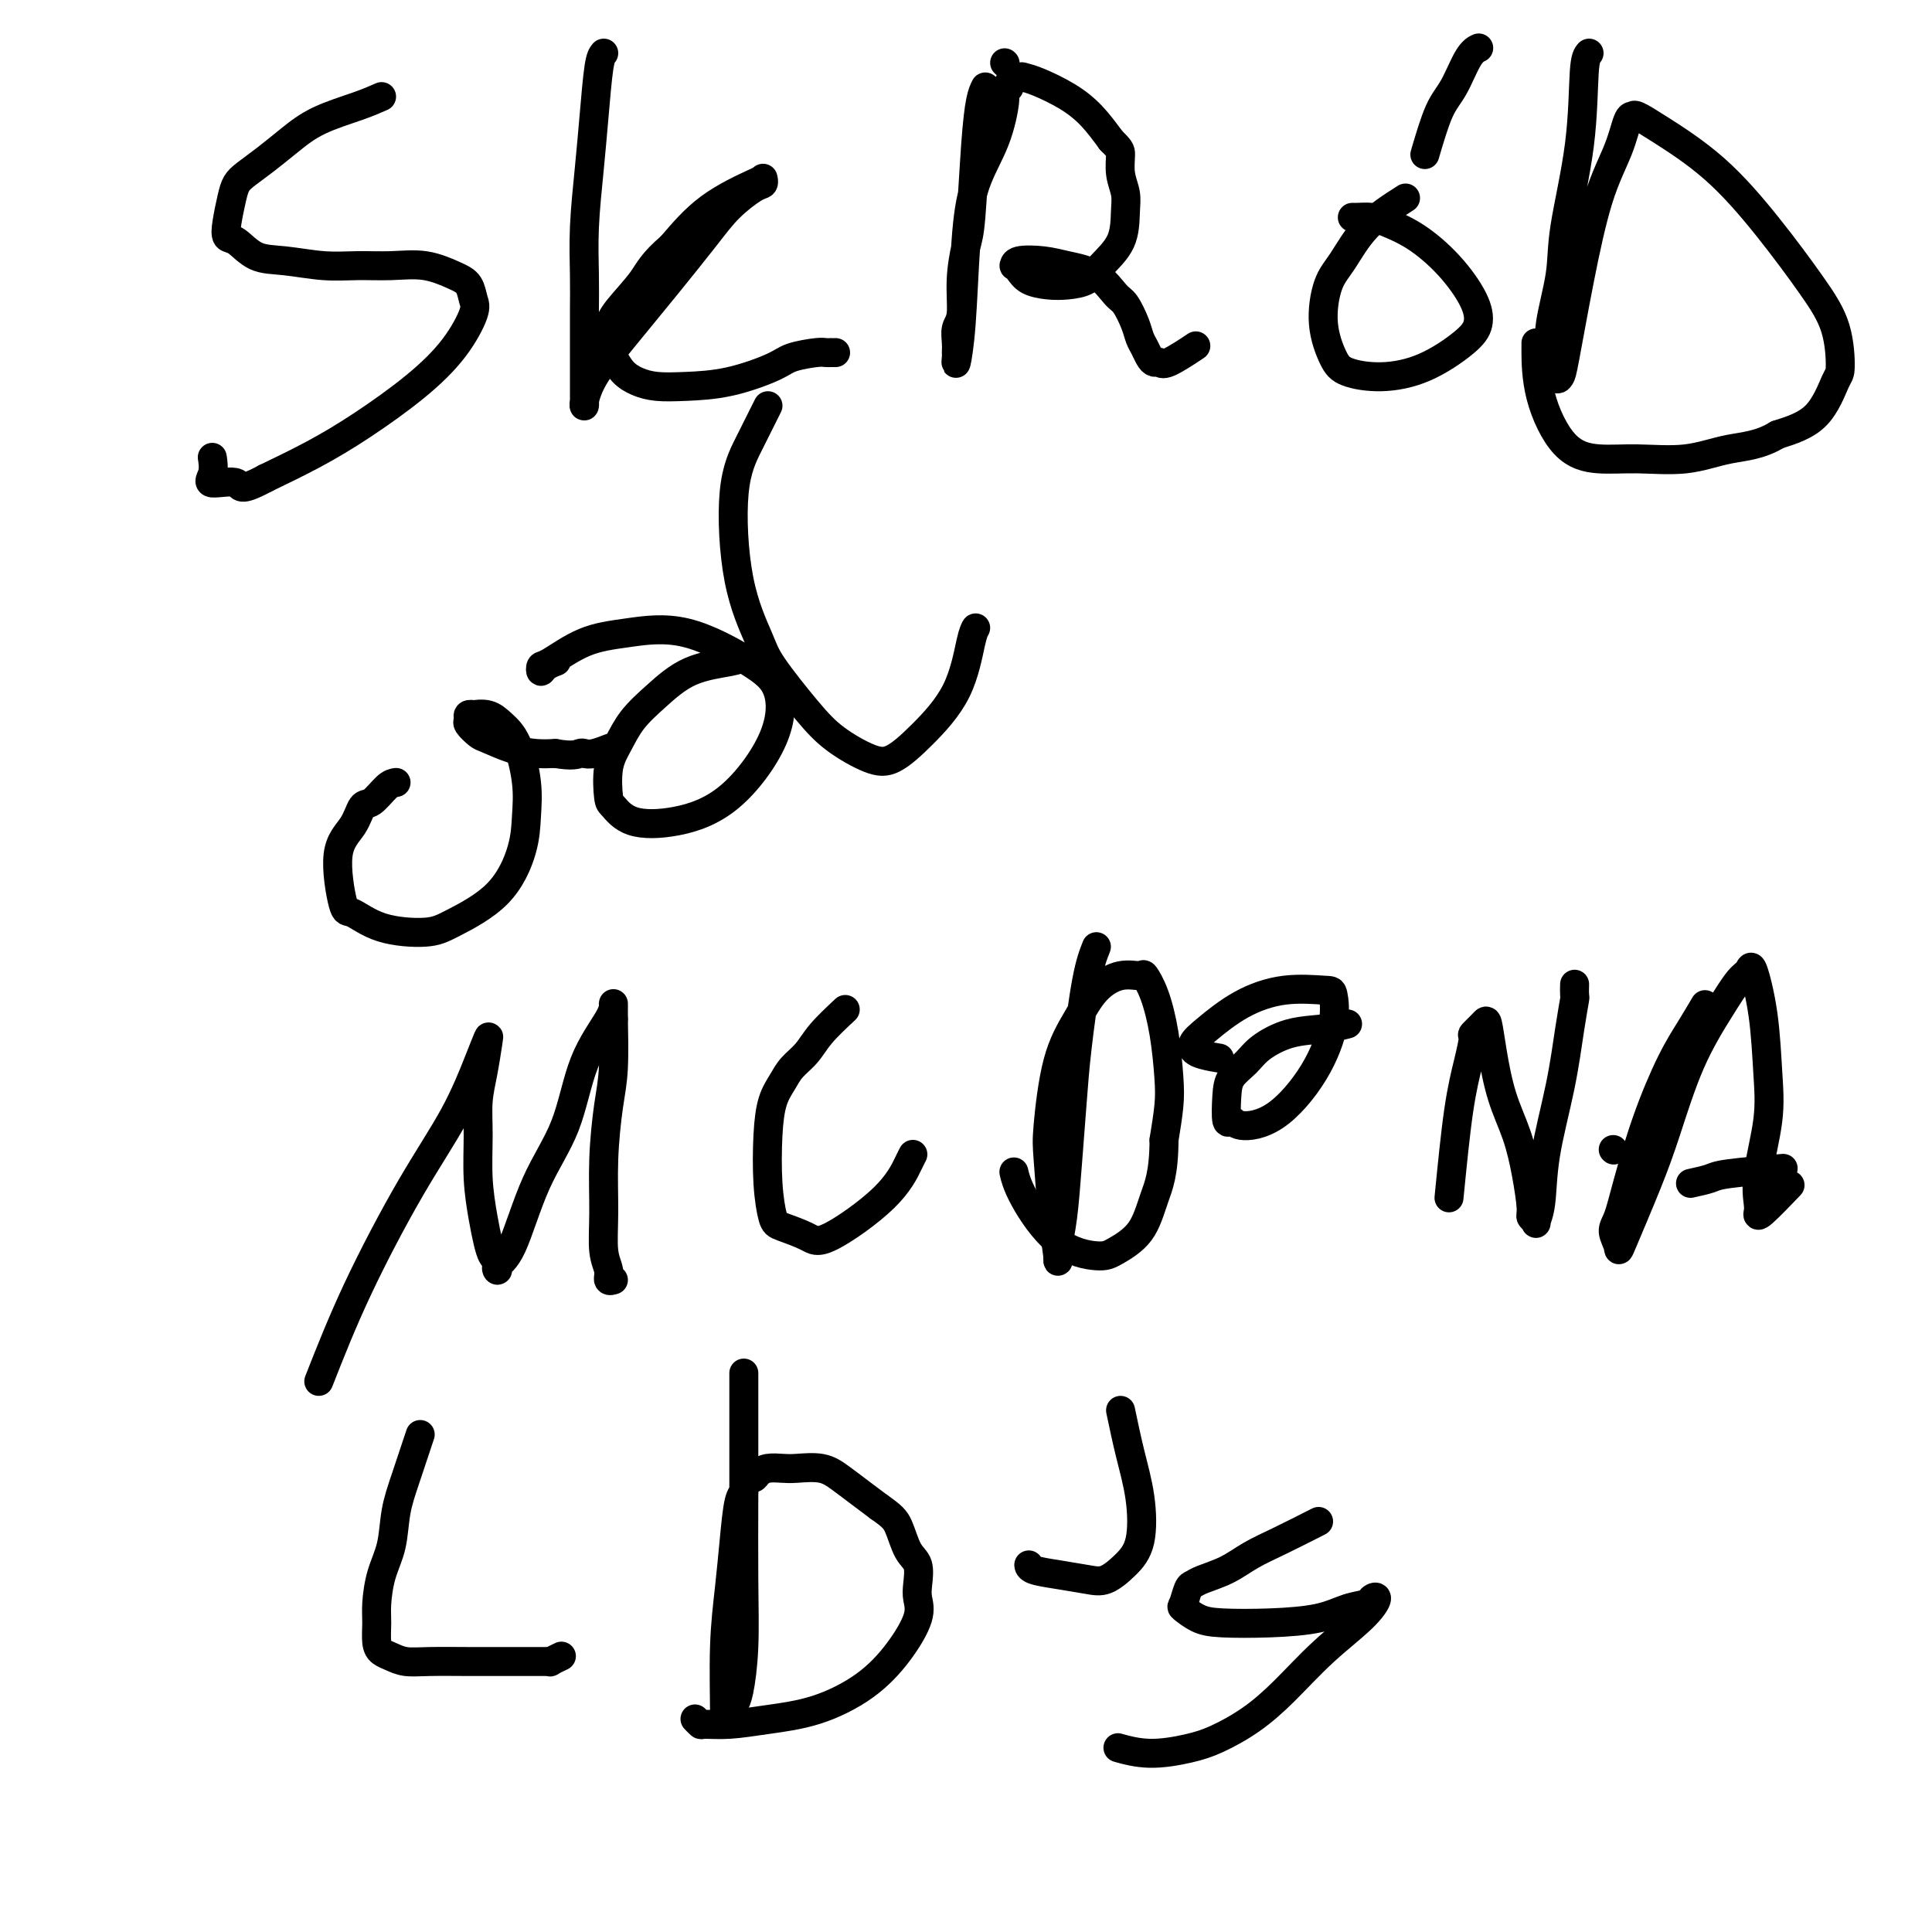
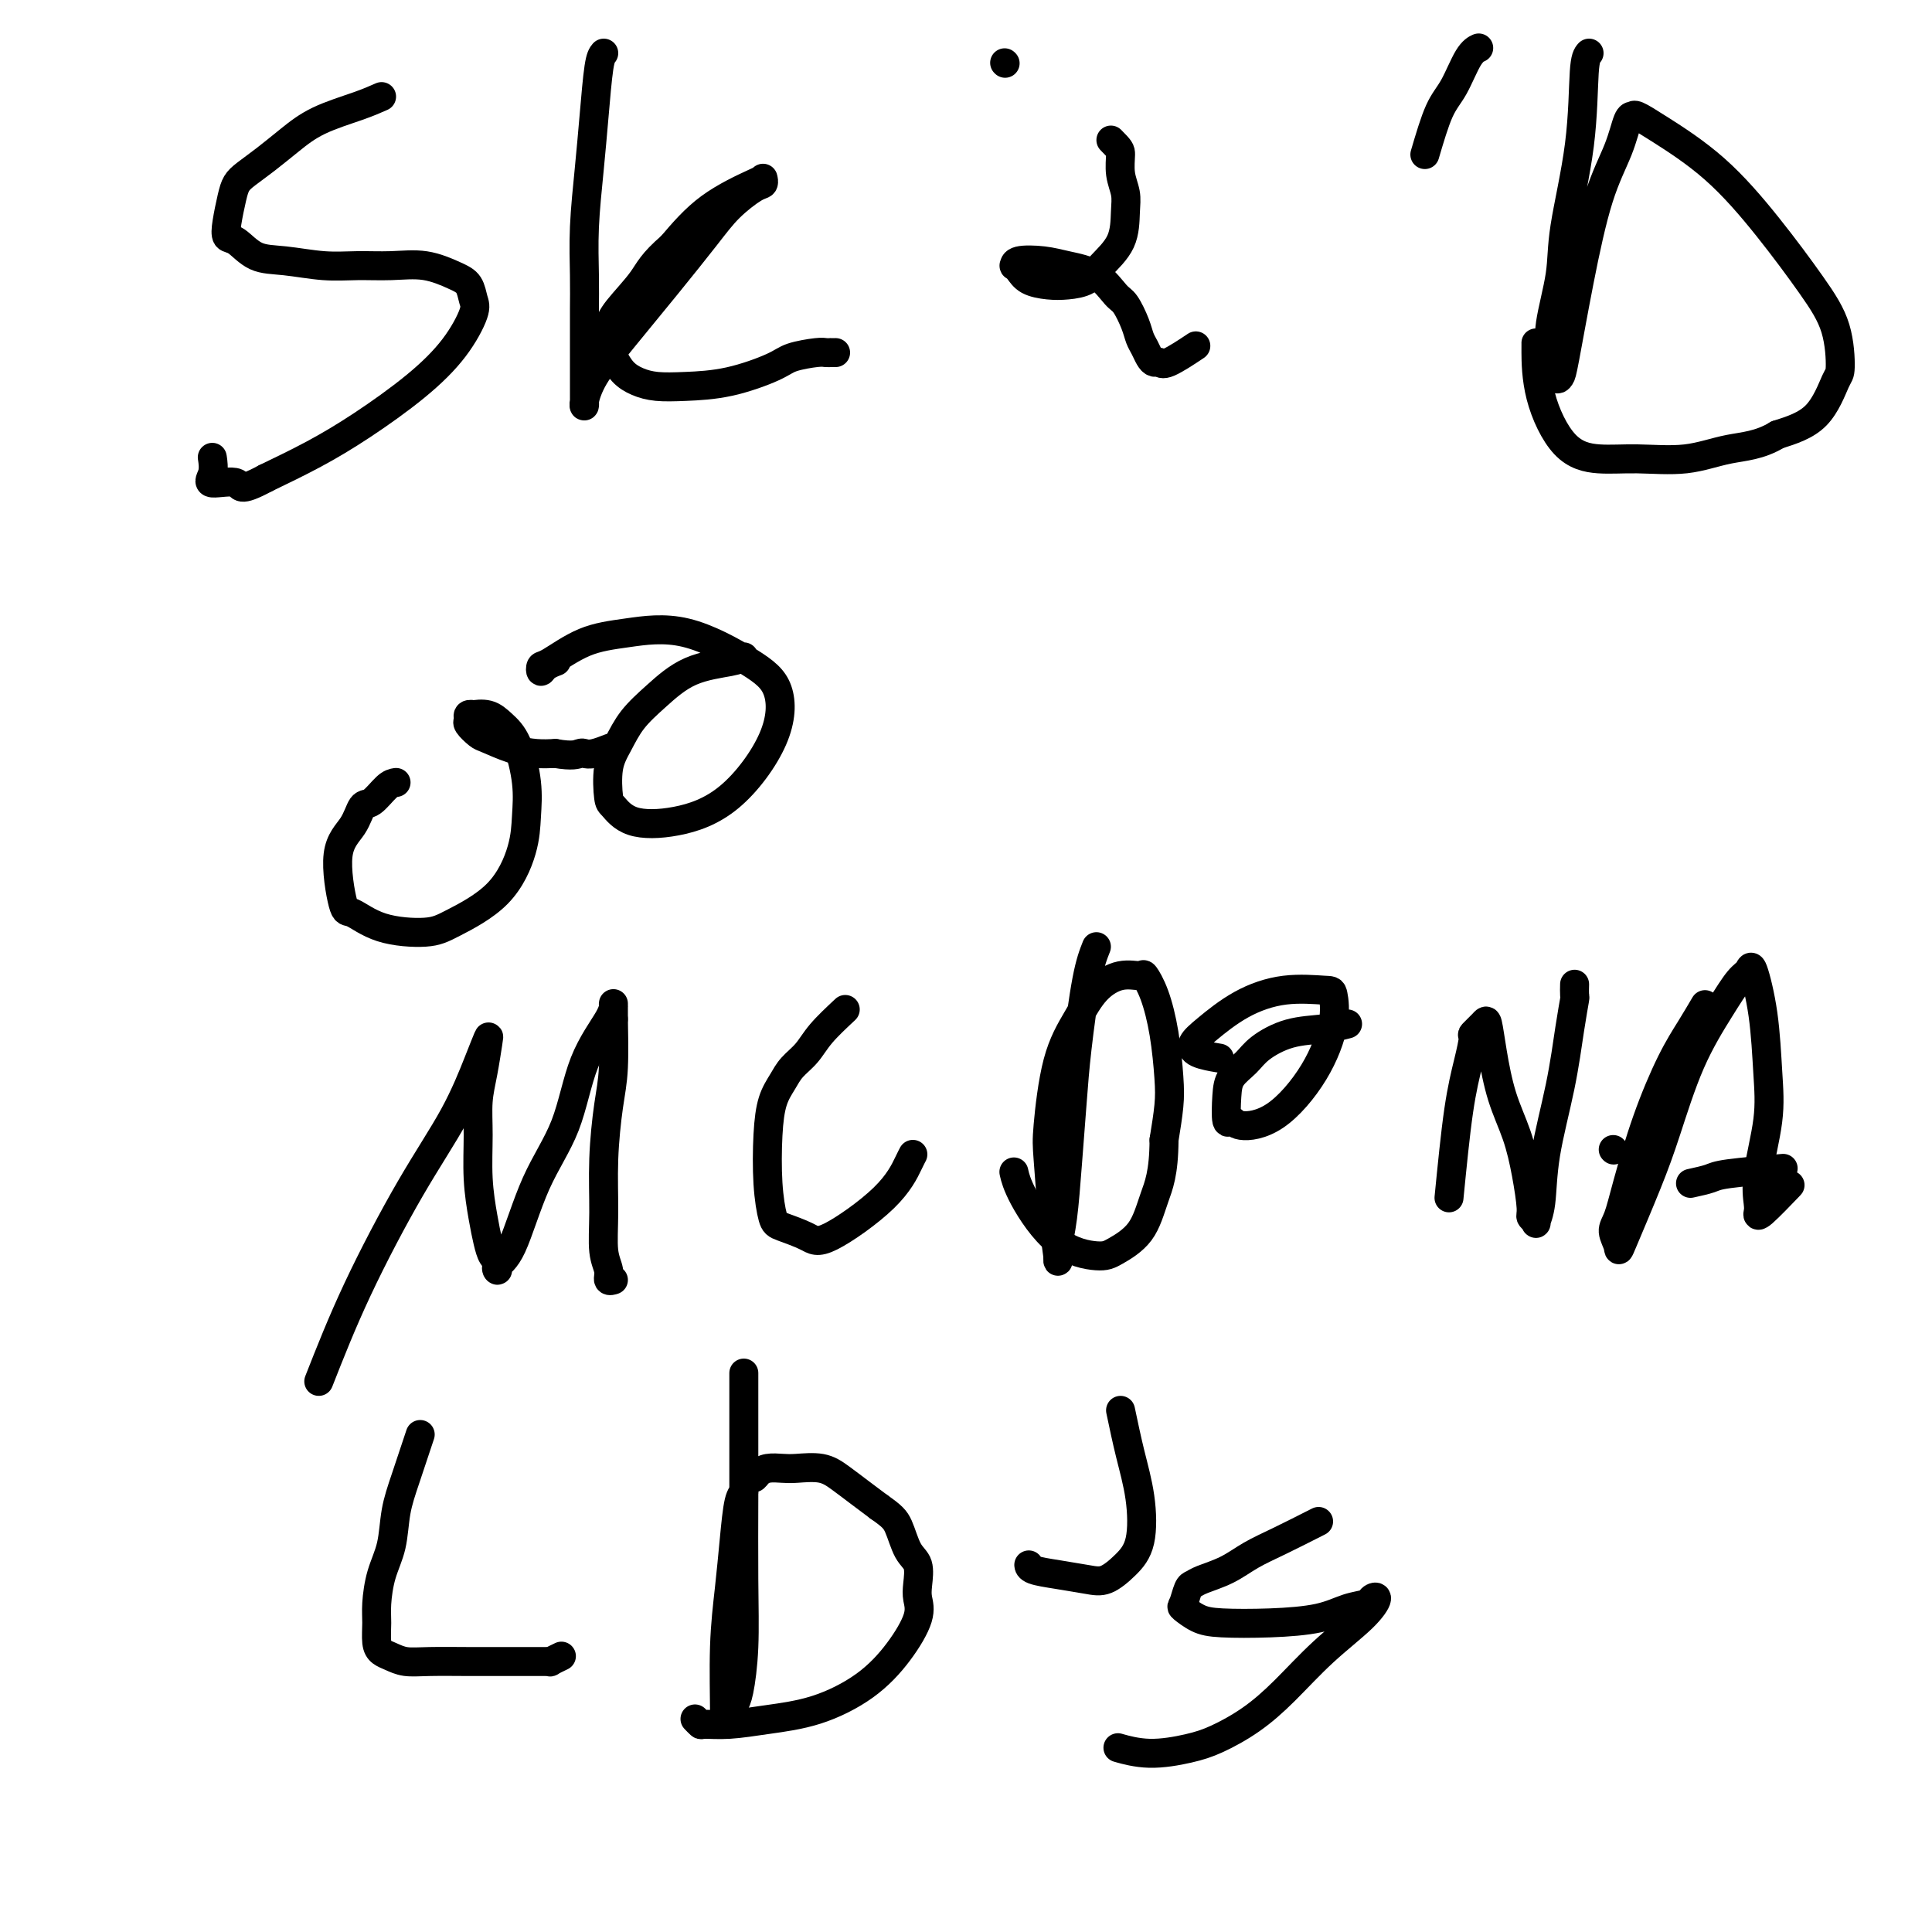
<svg xmlns="http://www.w3.org/2000/svg" viewBox="0 0 400 400" version="1.1">
  <g fill="none" stroke="#000000" stroke-width="6" stroke-linecap="round" stroke-linejoin="round">
    <path d="M79,20c-1.356,0.600 -2.713,1.200 -5,2c-2.287,0.800 -5.506,1.800 -8,3c-2.494,1.200 -4.265,2.602 -6,4c-1.735,1.398 -3.435,2.793 -5,4c-1.565,1.207 -2.995,2.226 -4,3c-1.005,0.774 -1.585,1.305 -2,2c-0.415,0.695 -0.664,1.556 -1,3c-0.336,1.444 -0.757,3.472 -1,5c-0.243,1.528 -0.307,2.557 0,3c0.307,0.443 0.985,0.301 2,1c1.015,0.699 2.366,2.240 4,3c1.634,0.760 3.551,0.738 6,1c2.449,0.262 5.429,0.809 8,1c2.571,0.191 4.734,0.028 7,0c2.266,-0.028 4.635,0.079 7,0c2.365,-0.079 4.727,-0.345 7,0c2.273,0.345 4.456,1.300 6,2c1.544,0.700 2.449,1.146 3,2c0.551,0.854 0.749,2.117 1,3c0.251,0.883 0.557,1.386 0,3c-0.557,1.614 -1.975,4.339 -4,7c-2.025,2.661 -4.656,5.260 -8,8c-3.344,2.740 -7.400,5.622 -11,8c-3.600,2.378 -6.743,4.251 -10,6c-3.257,1.749 -6.629,3.375 -10,5" />
    <path d="M55,99c-5.851,3.146 -4.979,1.512 -6,1c-1.021,-0.512 -3.933,0.100 -5,0c-1.067,-0.100 -0.287,-0.912 0,-2c0.287,-1.088 0.082,-2.454 0,-3c-0.082,-0.546 -0.041,-0.273 0,0" />
    <path d="M125,11c-0.332,0.390 -0.663,0.780 -1,3c-0.337,2.220 -0.679,6.270 -1,10c-0.321,3.730 -0.622,7.140 -1,11c-0.378,3.860 -0.833,8.170 -1,12c-0.167,3.830 -0.045,7.180 0,10c0.045,2.820 0.012,5.112 0,7c-0.012,1.888 -0.003,3.374 0,5c0.003,1.626 0.001,3.391 0,5c-0.001,1.609 0.000,3.062 0,4c-0.000,0.938 -0.001,1.361 0,2c0.001,0.639 0.004,1.493 0,2c-0.004,0.507 -0.014,0.668 0,1c0.014,0.332 0.051,0.834 0,1c-0.051,0.166 -0.191,-0.005 0,-1c0.191,-0.995 0.713,-2.814 2,-5c1.287,-2.186 3.339,-4.740 6,-8c2.661,-3.260 5.932,-7.226 9,-11c3.068,-3.774 5.932,-7.355 8,-10c2.068,-2.645 3.339,-4.355 5,-6c1.661,-1.645 3.713,-3.225 5,-4c1.287,-0.775 1.810,-0.745 2,-1c0.190,-0.255 0.048,-0.795 0,-1c-0.048,-0.205 -0.003,-0.076 0,0c0.003,0.076 -0.038,0.097 -2,1c-1.962,0.903 -5.846,2.686 -9,5c-3.154,2.314 -5.577,5.157 -8,8" />
    <path d="M139,51c-4.028,3.440 -4.596,5.040 -6,7c-1.404,1.960 -3.642,4.282 -5,6c-1.358,1.718 -1.837,2.834 -2,4c-0.163,1.166 -0.011,2.382 0,3c0.011,0.618 -0.119,0.639 0,1c0.119,0.361 0.489,1.064 1,2c0.511,0.936 1.164,2.106 2,3c0.836,0.894 1.855,1.512 3,2c1.145,0.488 2.415,0.846 4,1c1.585,0.154 3.486,0.104 6,0c2.514,-0.104 5.643,-0.263 9,-1c3.357,-0.737 6.942,-2.054 9,-3c2.058,-0.946 2.589,-1.521 4,-2c1.411,-0.479 3.702,-0.860 5,-1c1.298,-0.140 1.602,-0.037 2,0c0.398,0.037 0.890,0.010 1,0c0.110,-0.010 -0.163,-0.003 0,0c0.163,0.003 0.761,0.001 1,0c0.239,-0.001 0.120,-0.000 0,0" />
    <path d="M208,13c0.000,0.000 0.100,0.100 0.1,0.1" />
-     <path d="M204,18c-0.334,0.667 -0.668,1.333 -1,3c-0.332,1.667 -0.662,4.334 -1,9c-0.338,4.666 -0.683,11.332 -1,15c-0.317,3.668 -0.607,4.337 -1,6c-0.393,1.663 -0.890,4.319 -1,7c-0.110,2.681 0.167,5.385 0,7c-0.167,1.615 -0.778,2.139 -1,3c-0.222,0.861 -0.057,2.057 0,3c0.057,0.943 0.004,1.632 0,2c-0.004,0.368 0.042,0.415 0,1c-0.042,0.585 -0.170,1.707 0,1c0.170,-0.707 0.638,-3.244 1,-8c0.362,-4.756 0.618,-11.733 1,-17c0.382,-5.267 0.891,-8.826 2,-12c1.109,-3.174 2.817,-5.964 4,-9c1.183,-3.036 1.841,-6.320 2,-8c0.159,-1.680 -0.180,-1.757 0,-2c0.180,-0.243 0.878,-0.652 1,-1c0.122,-0.348 -0.331,-0.635 0,-1c0.331,-0.365 1.445,-0.808 2,-1c0.555,-0.192 0.549,-0.131 1,0c0.451,0.131 1.358,0.334 3,1c1.642,0.666 4.019,1.795 6,3c1.981,1.205 3.566,2.487 5,4c1.434,1.513 2.717,3.256 4,5" />
    <path d="M230,29c1.861,1.882 2.015,2.088 2,3c-0.015,0.912 -0.199,2.530 0,4c0.199,1.470 0.781,2.793 1,4c0.219,1.207 0.075,2.299 0,4c-0.075,1.701 -0.080,4.011 -1,6c-0.920,1.989 -2.753,3.655 -4,5c-1.247,1.345 -1.906,2.368 -3,3c-1.094,0.632 -2.623,0.873 -4,1c-1.377,0.127 -2.604,0.140 -4,0c-1.396,-0.140 -2.963,-0.433 -4,-1c-1.037,-0.567 -1.545,-1.406 -2,-2c-0.455,-0.594 -0.858,-0.941 -1,-1c-0.142,-0.059 -0.023,0.170 0,0c0.023,-0.170 -0.051,-0.739 1,-1c1.051,-0.261 3.226,-0.213 5,0c1.774,0.213 3.148,0.591 5,1c1.852,0.409 4.184,0.848 6,2c1.816,1.152 3.117,3.018 4,4c0.883,0.982 1.350,1.078 2,2c0.650,0.922 1.484,2.668 2,4c0.516,1.332 0.716,2.251 1,3c0.284,0.749 0.653,1.328 1,2c0.347,0.672 0.672,1.437 1,2c0.328,0.563 0.660,0.924 1,1c0.340,0.076 0.689,-0.134 1,0c0.311,0.134 0.584,0.613 2,0c1.416,-0.613 3.976,-2.318 5,-3c1.024,-0.682 0.512,-0.341 0,0" />
-     <path d="M291,41c-2.894,1.844 -5.789,3.687 -8,6c-2.211,2.313 -3.739,5.095 -5,7c-1.261,1.905 -2.256,2.932 -3,5c-0.744,2.068 -1.238,5.178 -1,8c0.238,2.822 1.208,5.357 2,7c0.792,1.643 1.407,2.394 3,3c1.593,0.606 4.164,1.067 7,1c2.836,-0.067 5.938,-0.662 9,-2c3.062,-1.338 6.085,-3.418 8,-5c1.915,-1.582 2.721,-2.665 3,-4c0.279,-1.335 0.031,-2.922 -1,-5c-1.031,-2.078 -2.847,-4.648 -5,-7c-2.153,-2.352 -4.645,-4.487 -7,-6c-2.355,-1.513 -4.575,-2.406 -6,-3c-1.425,-0.594 -2.056,-0.891 -3,-1c-0.944,-0.109 -2.202,-0.029 -3,0c-0.798,0.029 -1.138,0.008 -1,0c0.138,-0.008 0.754,-0.002 1,0c0.246,0.002 0.123,0.001 0,0" />
    <path d="M295,32c1.003,-3.404 2.006,-6.807 3,-9c0.994,-2.193 1.978,-3.175 3,-5c1.022,-1.825 2.083,-4.491 3,-6c0.917,-1.509 1.691,-1.860 2,-2c0.309,-0.140 0.155,-0.070 0,0" />
    <path d="M329,11c-0.397,0.445 -0.793,0.891 -1,4c-0.207,3.109 -0.223,8.882 -1,15c-0.777,6.118 -2.314,12.581 -3,17c-0.686,4.419 -0.521,6.792 -1,10c-0.479,3.208 -1.603,7.249 -2,10c-0.397,2.751 -0.066,4.212 0,5c0.066,0.788 -0.132,0.901 0,2c0.132,1.099 0.593,3.182 1,4c0.407,0.818 0.760,0.370 1,0c0.240,-0.370 0.369,-0.663 1,-4c0.631,-3.337 1.766,-9.717 3,-16c1.234,-6.283 2.566,-12.470 4,-17c1.434,-4.530 2.969,-7.404 4,-10c1.031,-2.596 1.559,-4.913 2,-6c0.441,-1.087 0.796,-0.943 1,-1c0.204,-0.057 0.258,-0.314 1,0c0.742,0.314 2.170,1.199 5,3c2.830,1.801 7.060,4.518 11,8c3.940,3.482 7.590,7.729 11,12c3.410,4.271 6.579,8.565 9,12c2.421,3.435 4.093,6.012 5,9c0.907,2.988 1.047,6.389 1,8c-0.047,1.611 -0.282,1.434 -1,3c-0.718,1.566 -1.919,4.876 -4,7c-2.081,2.124 -5.040,3.062 -8,4" />
    <path d="M368,90c-3.710,2.259 -6.984,2.406 -10,3c-3.016,0.594 -5.775,1.636 -9,2c-3.225,0.364 -6.917,0.049 -10,0c-3.083,-0.049 -5.558,0.169 -8,0c-2.442,-0.169 -4.850,-0.725 -7,-3c-2.150,-2.275 -4.040,-6.270 -5,-10c-0.960,-3.730 -0.989,-7.197 -1,-9c-0.011,-1.803 -0.003,-1.944 0,-2c0.003,-0.056 0.002,-0.028 0,0" />
    <path d="M82,162c-0.557,0.088 -1.114,0.176 -2,1c-0.886,0.824 -2.101,2.383 -3,3c-0.899,0.617 -1.481,0.292 -2,1c-0.519,0.708 -0.976,2.448 -2,4c-1.024,1.552 -2.616,2.914 -3,6c-0.384,3.086 0.440,7.895 1,10c0.560,2.105 0.855,1.505 2,2c1.145,0.495 3.140,2.084 6,3c2.860,0.916 6.584,1.160 9,1c2.416,-0.160 3.524,-0.724 6,-2c2.476,-1.276 6.318,-3.265 9,-6c2.682,-2.735 4.202,-6.217 5,-9c0.798,-2.783 0.875,-4.869 1,-7c0.125,-2.131 0.299,-4.308 0,-7c-0.299,-2.692 -1.070,-5.898 -2,-8c-0.930,-2.102 -2.018,-3.100 -3,-4c-0.982,-0.900 -1.856,-1.702 -3,-2c-1.144,-0.298 -2.557,-0.092 -3,0c-0.443,0.092 0.084,0.070 0,0c-0.084,-0.070 -0.779,-0.189 -1,0c-0.221,0.189 0.032,0.684 0,1c-0.032,0.316 -0.351,0.453 0,1c0.351,0.547 1.370,1.506 2,2c0.630,0.494 0.870,0.524 2,1c1.130,0.476 3.150,1.397 5,2c1.850,0.603 3.528,0.886 5,1c1.472,0.114 2.736,0.057 4,0" />
    <path d="M115,156c3.567,0.623 4.483,0.181 5,0c0.517,-0.181 0.633,-0.100 1,0c0.367,0.100 0.983,0.219 2,0c1.017,-0.219 2.433,-0.777 3,-1c0.567,-0.223 0.283,-0.112 0,0" />
    <path d="M154,136c-0.539,0.316 -1.078,0.632 -3,1c-1.922,0.368 -5.226,0.787 -8,2c-2.774,1.213 -5.017,3.218 -7,5c-1.983,1.782 -3.707,3.340 -5,5c-1.293,1.660 -2.156,3.422 -3,5c-0.844,1.578 -1.669,2.971 -2,5c-0.331,2.029 -0.168,4.692 0,6c0.168,1.308 0.343,1.260 1,2c0.657,0.740 1.797,2.267 4,3c2.203,0.733 5.468,0.671 9,0c3.532,-0.671 7.332,-1.950 11,-5c3.668,-3.050 7.205,-7.872 9,-12c1.795,-4.128 1.848,-7.561 1,-10c-0.848,-2.439 -2.598,-3.883 -6,-6c-3.402,-2.117 -8.456,-4.908 -13,-6c-4.544,-1.092 -8.577,-0.484 -12,0c-3.423,0.484 -6.236,0.845 -9,2c-2.764,1.155 -5.479,3.104 -7,4c-1.521,0.896 -1.847,0.737 -2,1c-0.153,0.263 -0.134,0.947 0,1c0.134,0.053 0.382,-0.524 1,-1c0.618,-0.476 1.605,-0.850 2,-1c0.395,-0.150 0.197,-0.075 0,0" />
-     <path d="M159,84c-0.174,0.347 -0.348,0.693 -1,2c-0.652,1.307 -1.781,3.573 -3,6c-1.219,2.427 -2.529,5.015 -3,10c-0.471,4.985 -0.103,12.366 1,18c1.103,5.634 2.941,9.520 4,12c1.059,2.480 1.338,3.554 3,6c1.662,2.446 4.707,6.265 7,9c2.293,2.735 3.836,4.386 6,6c2.164,1.614 4.951,3.190 7,4c2.049,0.810 3.362,0.854 5,0c1.638,-0.854 3.602,-2.607 6,-5c2.398,-2.393 5.230,-5.425 7,-9c1.770,-3.575 2.476,-7.693 3,-10c0.524,-2.307 0.864,-2.802 1,-3c0.136,-0.198 0.068,-0.099 0,0" />
    <path d="M66,286c2.372,-6.029 4.744,-12.057 8,-19c3.256,-6.943 7.395,-14.800 11,-21c3.605,-6.200 6.676,-10.743 9,-15c2.324,-4.257 3.901,-8.227 5,-11c1.099,-2.773 1.720,-4.349 2,-5c0.280,-0.651 0.218,-0.375 0,1c-0.218,1.375 -0.591,3.851 -1,6c-0.409,2.149 -0.853,3.971 -1,6c-0.147,2.029 0.002,4.263 0,7c-0.002,2.737 -0.154,5.976 0,9c0.154,3.024 0.616,5.832 1,8c0.384,2.168 0.692,3.696 1,5c0.308,1.304 0.616,2.385 1,3c0.384,0.615 0.843,0.763 1,1c0.157,0.237 0.013,0.563 0,1c-0.013,0.437 0.104,0.984 0,1c-0.104,0.016 -0.428,-0.498 0,-1c0.428,-0.502 1.607,-0.991 3,-4c1.393,-3.009 3.000,-8.537 5,-13c2.000,-4.463 4.392,-7.861 6,-12c1.608,-4.139 2.431,-9.020 4,-13c1.569,-3.980 3.885,-7.058 5,-9c1.115,-1.942 1.031,-2.747 1,-3c-0.031,-0.253 -0.008,0.047 0,0c0.008,-0.047 0.002,-0.442 0,0c-0.002,0.442 -0.001,1.721 0,3" />
    <path d="M127,211c0.044,2.383 0.154,6.840 0,10c-0.154,3.160 -0.573,5.024 -1,8c-0.427,2.976 -0.861,7.064 -1,11c-0.139,3.936 0.019,7.720 0,11c-0.019,3.280 -0.215,6.056 0,8c0.215,1.944 0.841,3.057 1,4c0.159,0.943 -0.150,1.715 0,2c0.150,0.285 0.757,0.081 1,0c0.243,-0.081 0.121,-0.041 0,0" />
    <path d="M175,209c-1.852,1.733 -3.704,3.466 -5,5c-1.296,1.534 -2.035,2.870 -3,4c-0.965,1.130 -2.154,2.053 -3,3c-0.846,0.947 -1.348,1.917 -2,3c-0.652,1.083 -1.454,2.278 -2,4c-0.546,1.722 -0.838,3.970 -1,7c-0.162,3.030 -0.196,6.843 0,10c0.196,3.157 0.621,5.660 1,7c0.379,1.340 0.711,1.519 2,2c1.289,0.481 3.536,1.264 5,2c1.464,0.736 2.144,1.427 5,0c2.856,-1.427 7.889,-4.970 11,-8c3.111,-3.030 4.299,-5.547 5,-7c0.701,-1.453 0.915,-1.844 1,-2c0.085,-0.156 0.043,-0.078 0,0" />
    <path d="M227,196c-0.643,1.622 -1.285,3.244 -2,7c-0.715,3.756 -1.502,9.647 -2,14c-0.498,4.353 -0.708,7.169 -1,11c-0.292,3.831 -0.667,8.676 -1,13c-0.333,4.324 -0.624,8.127 -1,11c-0.376,2.873 -0.836,4.817 -1,6c-0.164,1.183 -0.033,1.604 0,2c0.033,0.396 -0.031,0.768 0,1c0.031,0.232 0.156,0.326 0,-1c-0.156,-1.326 -0.594,-4.071 -1,-8c-0.406,-3.929 -0.781,-9.040 -1,-12c-0.219,-2.960 -0.282,-3.767 0,-7c0.282,-3.233 0.909,-8.890 2,-13c1.091,-4.110 2.645,-6.673 4,-9c1.355,-2.327 2.513,-4.418 4,-6c1.487,-1.582 3.305,-2.654 5,-3c1.695,-0.346 3.267,0.034 4,0c0.733,-0.034 0.628,-0.483 1,0c0.372,0.483 1.221,1.897 2,4c0.779,2.103 1.487,4.893 2,8c0.513,3.107 0.830,6.529 1,9c0.170,2.471 0.191,3.992 0,6c-0.191,2.008 -0.596,4.504 -1,7" />
    <path d="M241,236c-0.033,6.994 -1.115,9.478 -2,12c-0.885,2.522 -1.575,5.081 -3,7c-1.425,1.919 -3.587,3.197 -5,4c-1.413,0.803 -2.078,1.132 -4,1c-1.922,-0.132 -5.103,-0.726 -8,-3c-2.897,-2.274 -5.511,-6.228 -7,-9c-1.489,-2.772 -1.854,-4.364 -2,-5c-0.146,-0.636 -0.073,-0.318 0,0" />
    <path d="M279,212c-1.484,0.381 -2.968,0.762 -5,1c-2.032,0.238 -4.611,0.333 -7,1c-2.389,0.667 -4.588,1.907 -6,3c-1.412,1.093 -2.035,2.039 -3,3c-0.965,0.961 -2.270,1.936 -3,3c-0.730,1.064 -0.884,2.218 -1,4c-0.116,1.782 -0.195,4.193 0,5c0.195,0.807 0.662,0.010 1,0c0.338,-0.010 0.546,0.768 2,1c1.454,0.232 4.153,-0.081 7,-2c2.847,-1.919 5.840,-5.444 8,-9c2.160,-3.556 3.487,-7.142 4,-10c0.513,-2.858 0.213,-4.988 0,-6c-0.213,-1.012 -0.338,-0.906 -2,-1c-1.662,-0.094 -4.862,-0.386 -8,0c-3.138,0.386 -6.213,1.452 -9,3c-2.787,1.548 -5.285,3.578 -7,5c-1.715,1.422 -2.645,2.237 -3,3c-0.355,0.763 -0.134,1.475 1,2c1.134,0.525 3.181,0.864 4,1c0.819,0.136 0.409,0.068 0,0" />
    <path d="M300,248c0.653,-6.623 1.306,-13.245 2,-18c0.694,-4.755 1.429,-7.642 2,-10c0.571,-2.358 0.979,-4.186 1,-5c0.021,-0.814 -0.343,-0.615 0,-1c0.343,-0.385 1.394,-1.355 2,-2c0.606,-0.645 0.768,-0.966 1,0c0.232,0.966 0.536,3.218 1,6c0.464,2.782 1.090,6.093 2,9c0.910,2.907 2.104,5.409 3,8c0.896,2.591 1.493,5.271 2,8c0.507,2.729 0.924,5.508 1,7c0.076,1.492 -0.189,1.698 0,2c0.189,0.302 0.831,0.701 1,1c0.169,0.299 -0.134,0.497 0,0c0.134,-0.497 0.705,-1.689 1,-4c0.295,-2.311 0.314,-5.742 1,-10c0.686,-4.258 2.040,-9.345 3,-14c0.960,-4.655 1.525,-8.880 2,-12c0.475,-3.120 0.859,-5.135 1,-6c0.141,-0.865 0.038,-0.579 0,-1c-0.038,-0.421 -0.011,-1.549 0,-2c0.011,-0.451 0.005,-0.226 0,0" />
    <path d="M353,208c-0.938,1.593 -1.876,3.186 -3,5c-1.124,1.814 -2.436,3.850 -4,7c-1.564,3.150 -3.382,7.414 -5,12c-1.618,4.586 -3.037,9.494 -4,13c-0.963,3.506 -1.472,5.610 -2,7c-0.528,1.390 -1.076,2.067 -1,3c0.076,0.933 0.777,2.123 1,3c0.223,0.877 -0.030,1.440 1,-1c1.030,-2.440 3.343,-7.883 5,-12c1.657,-4.117 2.657,-6.909 4,-11c1.343,-4.091 3.027,-9.481 5,-14c1.973,-4.519 4.234,-8.168 6,-11c1.766,-2.832 3.037,-4.848 4,-6c0.963,-1.152 1.619,-1.441 2,-2c0.381,-0.559 0.487,-1.389 1,0c0.513,1.389 1.434,4.999 2,9c0.566,4.001 0.779,8.395 1,12c0.221,3.605 0.450,6.421 0,10c-0.450,3.579 -1.580,7.921 -2,11c-0.420,3.079 -0.129,4.894 0,6c0.129,1.106 0.096,1.503 0,2c-0.096,0.497 -0.257,1.095 1,0c1.257,-1.095 3.930,-3.884 5,-5c1.070,-1.116 0.535,-0.558 0,0" />
    <path d="M334,238c0.000,0.000 0.100,0.100 0.1,0.1" />
    <path d="M350,245c1.536,-0.339 3.071,-0.679 4,-1c0.929,-0.321 1.250,-0.625 4,-1c2.750,-0.375 7.929,-0.821 10,-1c2.071,-0.179 1.036,-0.089 0,0" />
    <path d="M87,297c-1.058,3.186 -2.115,6.372 -3,9c-0.885,2.628 -1.596,4.698 -2,7c-0.404,2.302 -0.501,4.837 -1,7c-0.499,2.163 -1.399,3.956 -2,6c-0.601,2.044 -0.902,4.340 -1,6c-0.098,1.660 0.006,2.683 0,4c-0.006,1.317 -0.123,2.927 0,4c0.123,1.073 0.484,1.608 1,2c0.516,0.392 1.186,0.641 2,1c0.814,0.359 1.773,0.828 3,1c1.227,0.172 2.723,0.046 5,0c2.277,-0.046 5.336,-0.012 8,0c2.664,0.012 4.933,0.003 7,0c2.067,-0.003 3.931,-0.001 5,0c1.069,0.001 1.342,0.001 2,0c0.658,-0.001 1.700,-0.004 2,0c0.300,0.004 -0.143,0.015 0,0c0.143,-0.015 0.874,-0.056 1,0c0.126,0.056 -0.351,0.207 0,0c0.351,-0.207 1.529,-0.774 2,-1c0.471,-0.226 0.236,-0.113 0,0" />
    <path d="M154,285c-0.000,-0.640 -0.000,-1.279 0,0c0.000,1.279 0.001,4.477 0,7c-0.001,2.523 -0.003,4.371 0,7c0.003,2.629 0.012,6.041 0,11c-0.012,4.959 -0.044,11.466 0,17c0.044,5.534 0.166,10.094 0,14c-0.166,3.906 -0.619,7.158 -1,9c-0.381,1.842 -0.691,2.272 -1,3c-0.309,0.728 -0.616,1.752 -1,2c-0.384,0.248 -0.846,-0.282 -1,0c-0.154,0.282 -0.000,1.375 0,-1c0.000,-2.375 -0.154,-8.219 0,-13c0.154,-4.781 0.615,-8.498 1,-12c0.385,-3.502 0.695,-6.788 1,-10c0.305,-3.212 0.607,-6.348 1,-8c0.393,-1.652 0.878,-1.818 1,-2c0.122,-0.182 -0.120,-0.378 0,-1c0.120,-0.622 0.602,-1.669 1,-2c0.398,-0.331 0.713,0.055 1,0c0.287,-0.055 0.548,-0.552 1,-1c0.452,-0.448 1.096,-0.847 2,-1c0.904,-0.153 2.068,-0.060 3,0c0.932,0.060 1.631,0.088 3,0c1.369,-0.088 3.408,-0.292 5,0c1.592,0.292 2.736,1.079 4,2c1.264,0.921 2.647,1.978 4,3c1.353,1.022 2.677,2.011 4,3" />
    <path d="M182,312c2.673,1.874 3.357,2.560 4,4c0.643,1.440 1.247,3.635 2,5c0.753,1.365 1.656,1.899 2,3c0.344,1.101 0.130,2.768 0,4c-0.130,1.232 -0.176,2.028 0,3c0.176,0.972 0.574,2.120 0,4c-0.574,1.880 -2.119,4.494 -4,7c-1.881,2.506 -4.098,4.906 -7,7c-2.902,2.094 -6.489,3.883 -10,5c-3.511,1.117 -6.944,1.564 -10,2c-3.056,0.436 -5.733,0.863 -8,1c-2.267,0.137 -4.123,-0.015 -5,0c-0.877,0.015 -0.775,0.196 -1,0c-0.225,-0.196 -0.779,-0.770 -1,-1c-0.221,-0.230 -0.111,-0.115 0,0" />
    <path d="M232,292c0.636,3.023 1.272,6.047 2,9c0.728,2.953 1.547,5.836 2,9c0.453,3.164 0.538,6.610 0,9c-0.538,2.390 -1.699,3.723 -3,5c-1.301,1.277 -2.741,2.496 -4,3c-1.259,0.504 -2.337,0.293 -4,0c-1.663,-0.293 -3.910,-0.666 -6,-1c-2.090,-0.334 -4.024,-0.628 -5,-1c-0.976,-0.372 -0.993,-0.820 -1,-1c-0.007,-0.180 -0.003,-0.090 0,0" />
    <path d="M273,315c-2.817,1.428 -5.633,2.855 -8,4c-2.367,1.145 -4.283,2.006 -6,3c-1.717,0.994 -3.234,2.119 -5,3c-1.766,0.881 -3.782,1.516 -5,2c-1.218,0.484 -1.639,0.816 -2,1c-0.361,0.184 -0.664,0.221 -1,1c-0.336,0.779 -0.706,2.300 -1,3c-0.294,0.700 -0.513,0.578 0,1c0.513,0.422 1.756,1.388 3,2c1.244,0.612 2.488,0.869 5,1c2.512,0.131 6.294,0.137 10,0c3.706,-0.137 7.338,-0.418 10,-1c2.662,-0.582 4.354,-1.467 6,-2c1.646,-0.533 3.244,-0.715 4,-1c0.756,-0.285 0.669,-0.672 1,-1c0.331,-0.328 1.081,-0.598 1,0c-0.081,0.598 -0.993,2.065 -3,4c-2.007,1.935 -5.111,4.339 -8,7c-2.889,2.661 -5.565,5.579 -8,8c-2.435,2.421 -4.629,4.344 -7,6c-2.371,1.656 -4.920,3.046 -7,4c-2.080,0.954 -3.692,1.472 -6,2c-2.308,0.528 -5.314,1.065 -8,1c-2.686,-0.065 -5.053,-0.733 -6,-1c-0.947,-0.267 -0.473,-0.134 0,0" />
  </g>
</svg>